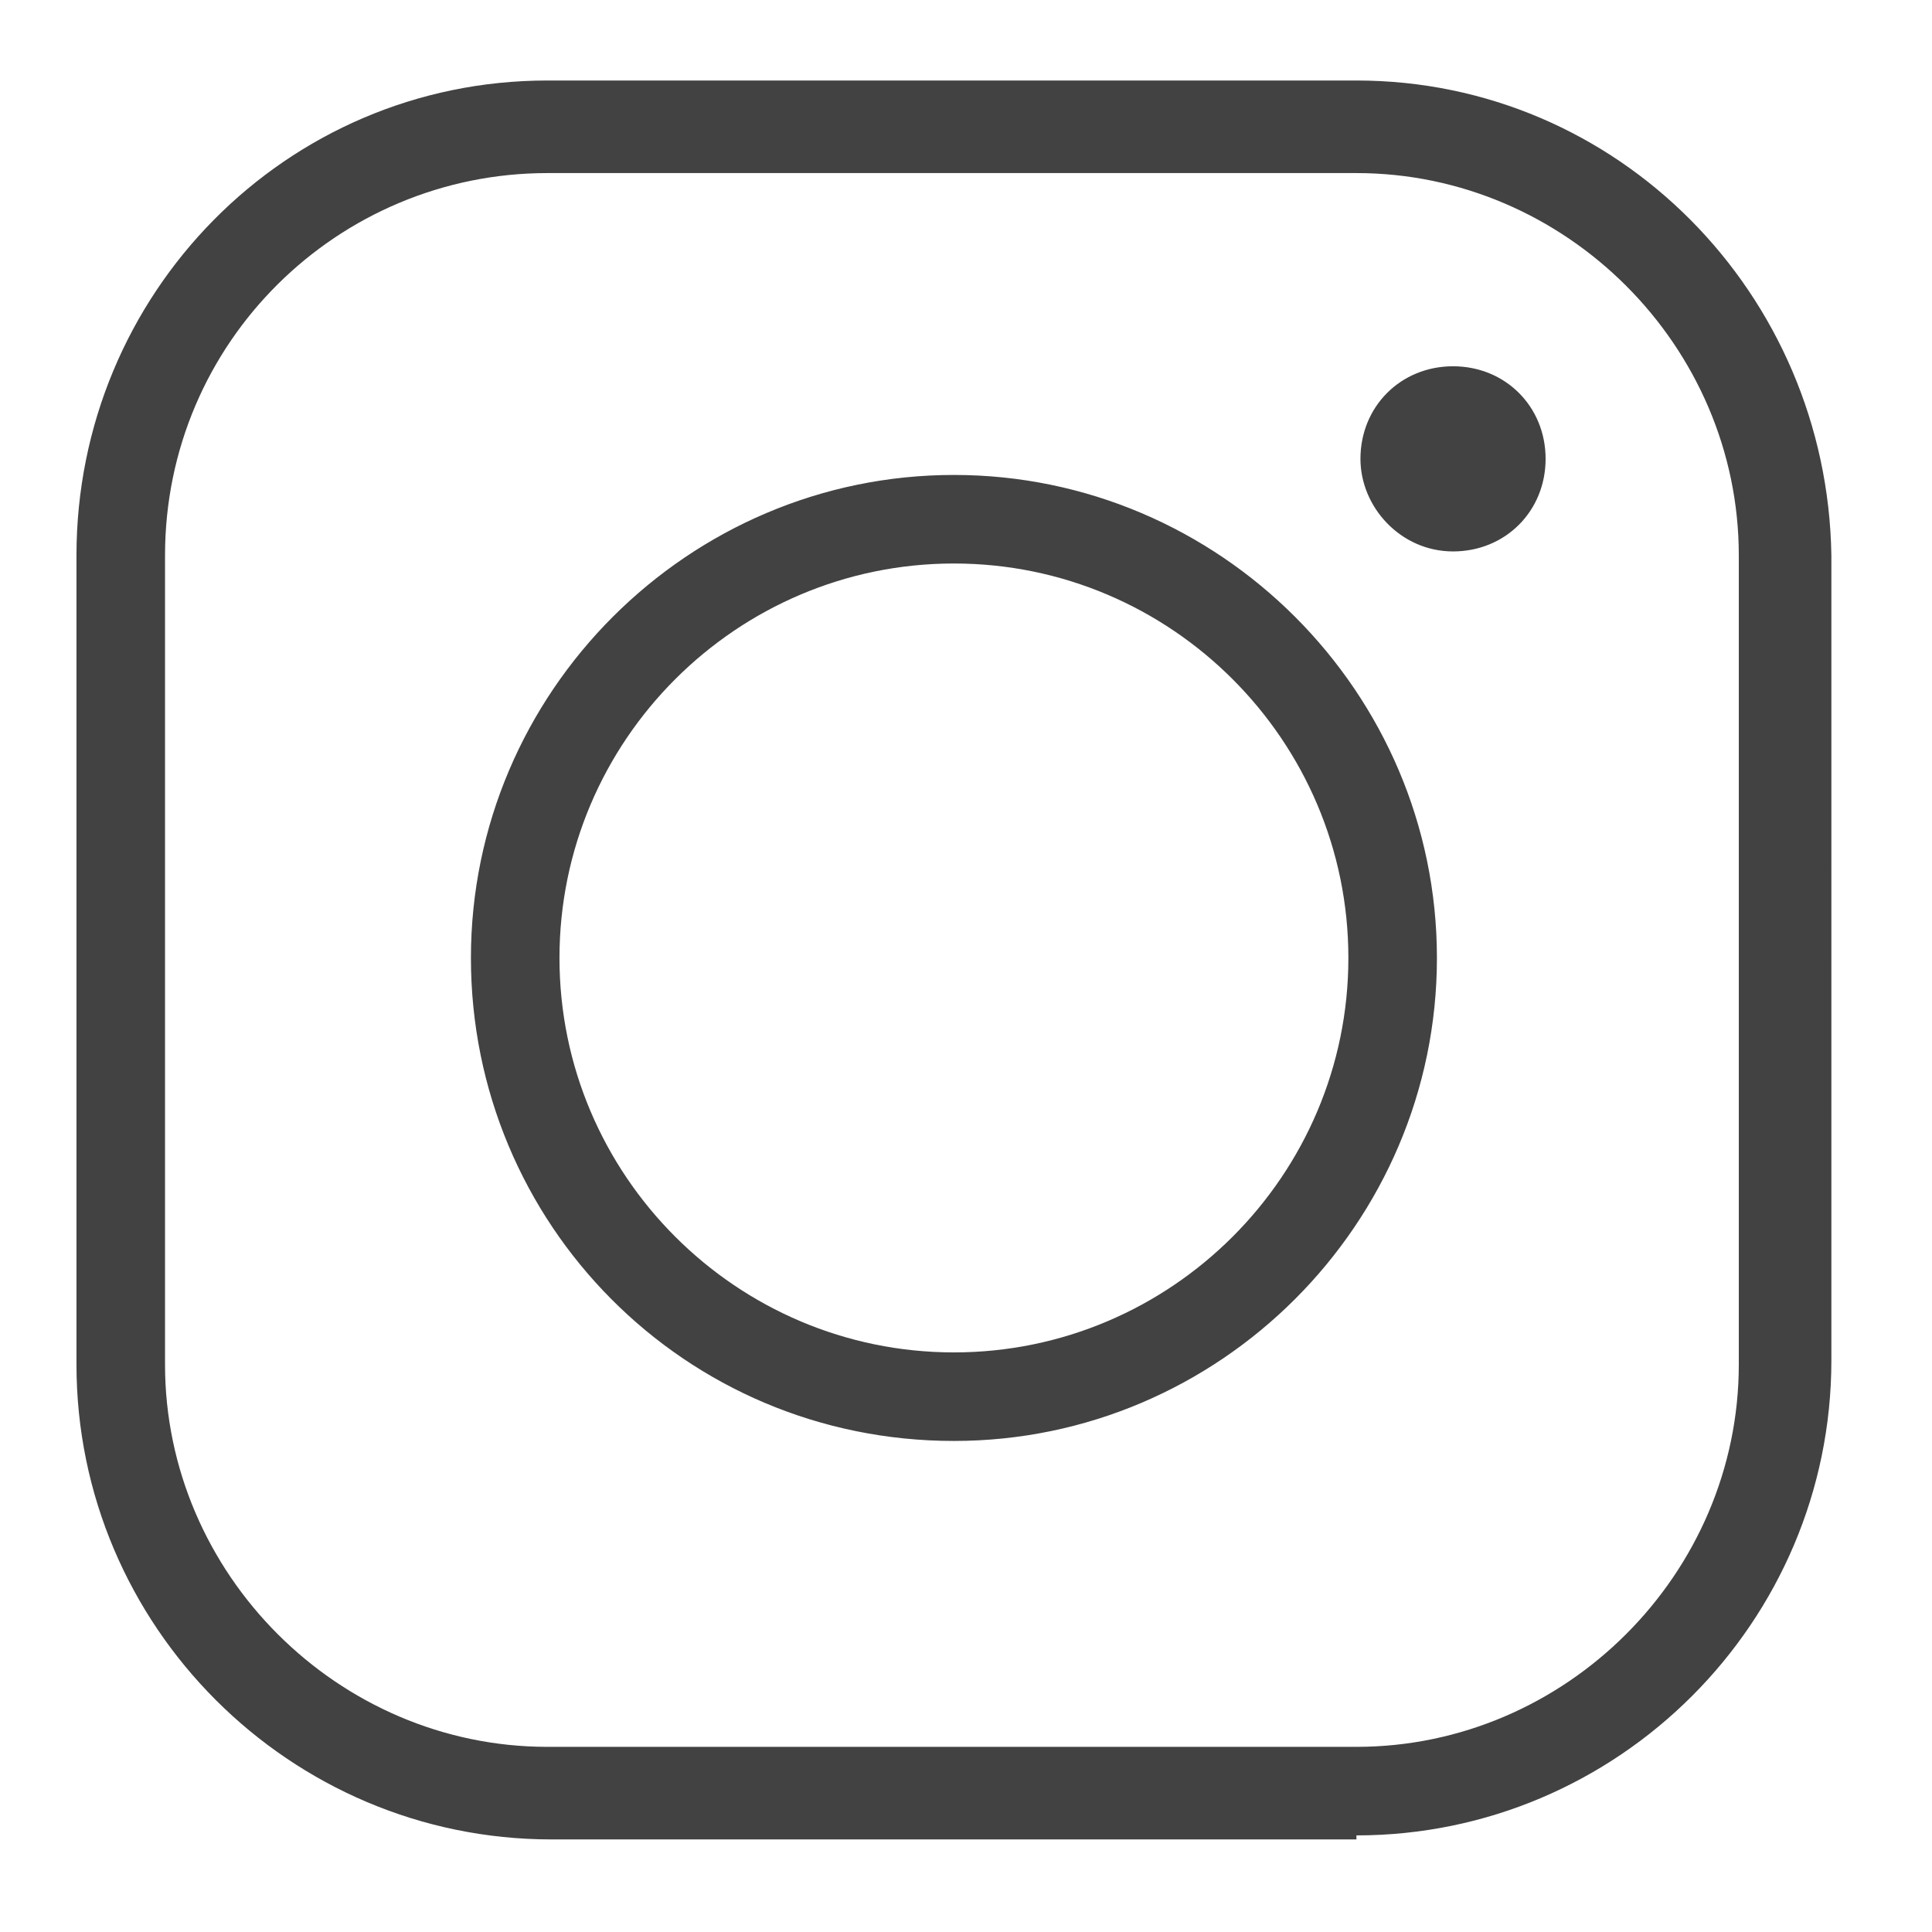
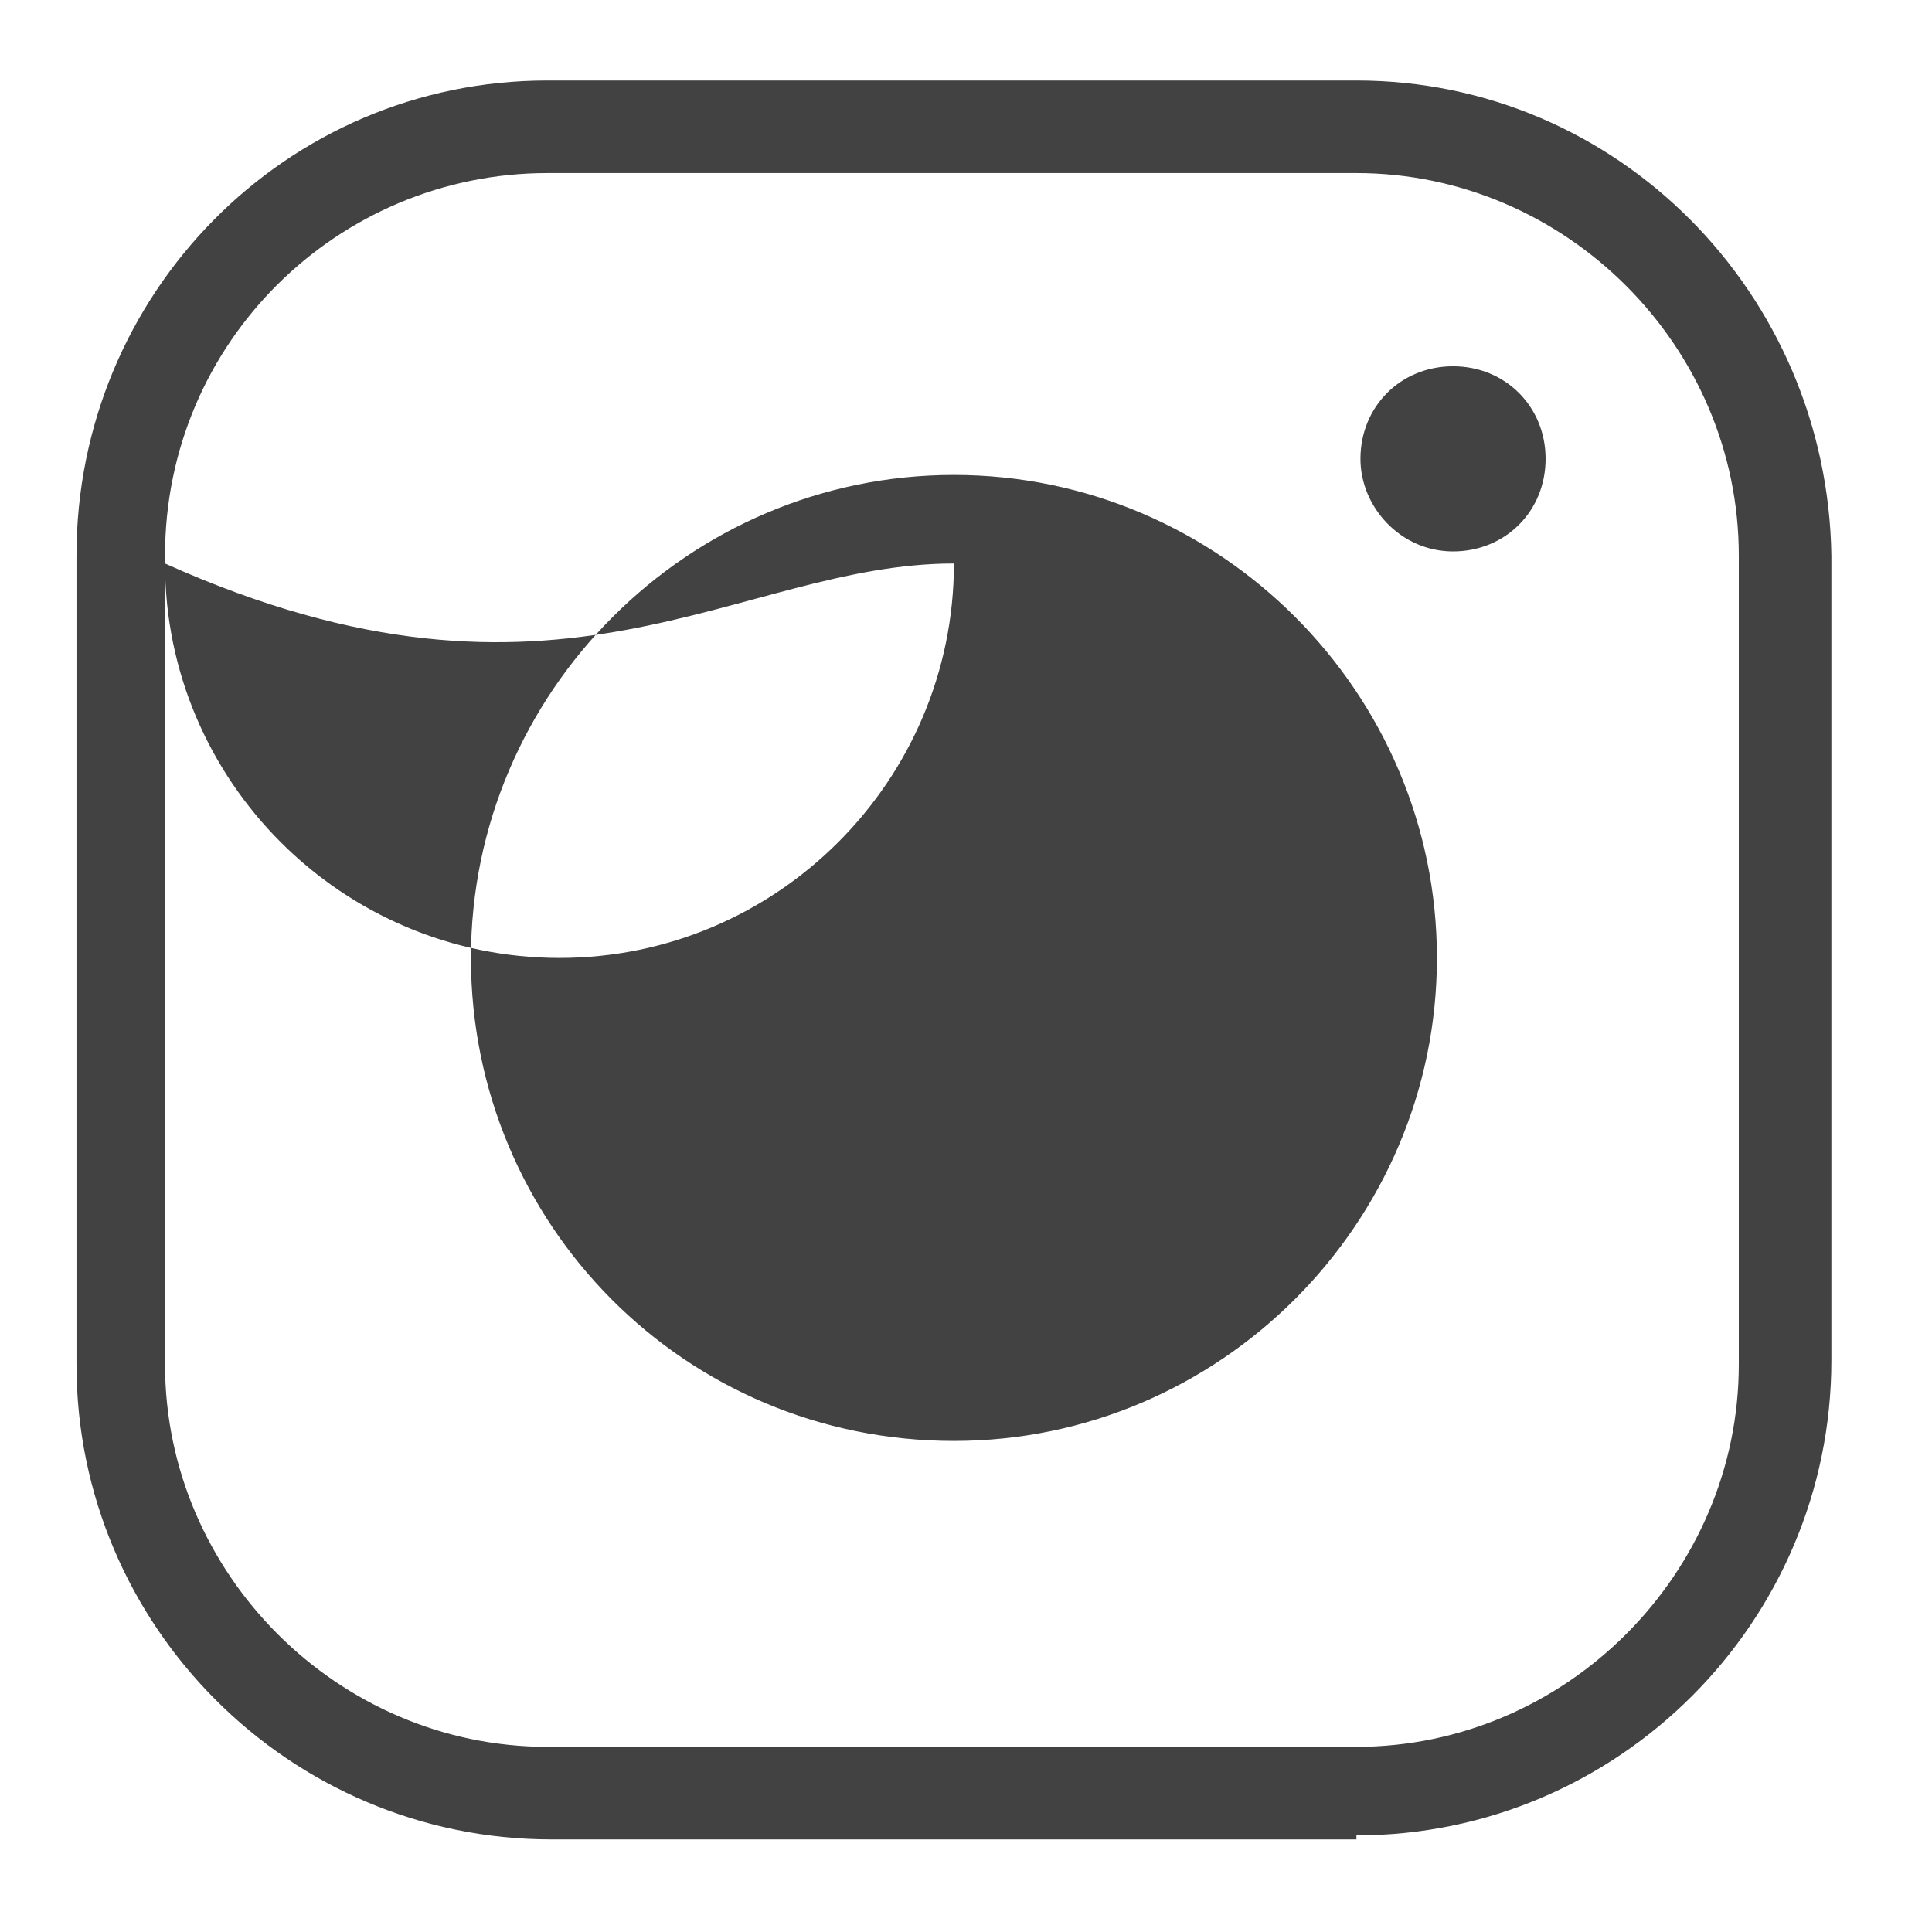
<svg xmlns="http://www.w3.org/2000/svg" version="1.1" id="レイヤー_1" x="0px" y="0px" viewBox="0 0 48 48" style="enable-background:new 0 0 48 48;" xml:space="preserve">
  <style type="text/css">
	.st0{fill-rule:evenodd;clip-rule:evenodd;fill:#424242;}
</style>
  <g>
    <g>
-       <path class="st0" d="M23.7,14c5.4,0,9.8,4.4,9.8,9.8c0,5.4-4.4,9.8-9.8,9.8c-5.4,0-9.8-4.4-9.8-9.8C13.9,18.4,18.3,14,23.7,14z     M23.7,35.8c6.6,0,12-5.4,12-12s-5.4-12-12-12s-12,5.4-12,12S17,35.8,23.7,35.8z M33.8,11.4c0,1.2,1,2.3,2.3,2.3s2.3-1,2.3-2.3    s-1-2.3-2.3-2.3S33.8,10.1,33.8,11.4z M13.6,4.3h20.1c5.2,0,9.5,4.3,9.5,9.5v20.1c0,5.2-4.3,9.5-9.5,9.5H13.6    c-5.2,0-9.5-4.3-9.5-9.5V13.8C4.1,8.5,8.4,4.3,13.6,4.3z M33.7,45.6c6.5,0,11.8-5.3,11.8-11.8V13.8C45.4,7.3,40.2,2,33.7,2H13.6    C7.1,2,1.9,7.3,1.9,13.8v20.1c0,6.5,5.3,11.8,11.8,11.8H33.7z" />
+       <path class="st0" d="M23.7,14c0,5.4-4.4,9.8-9.8,9.8c-5.4,0-9.8-4.4-9.8-9.8C13.9,18.4,18.3,14,23.7,14z     M23.7,35.8c6.6,0,12-5.4,12-12s-5.4-12-12-12s-12,5.4-12,12S17,35.8,23.7,35.8z M33.8,11.4c0,1.2,1,2.3,2.3,2.3s2.3-1,2.3-2.3    s-1-2.3-2.3-2.3S33.8,10.1,33.8,11.4z M13.6,4.3h20.1c5.2,0,9.5,4.3,9.5,9.5v20.1c0,5.2-4.3,9.5-9.5,9.5H13.6    c-5.2,0-9.5-4.3-9.5-9.5V13.8C4.1,8.5,8.4,4.3,13.6,4.3z M33.7,45.6c6.5,0,11.8-5.3,11.8-11.8V13.8C45.4,7.3,40.2,2,33.7,2H13.6    C7.1,2,1.9,7.3,1.9,13.8v20.1c0,6.5,5.3,11.8,11.8,11.8H33.7z" />
    </g>
  </g>
</svg>